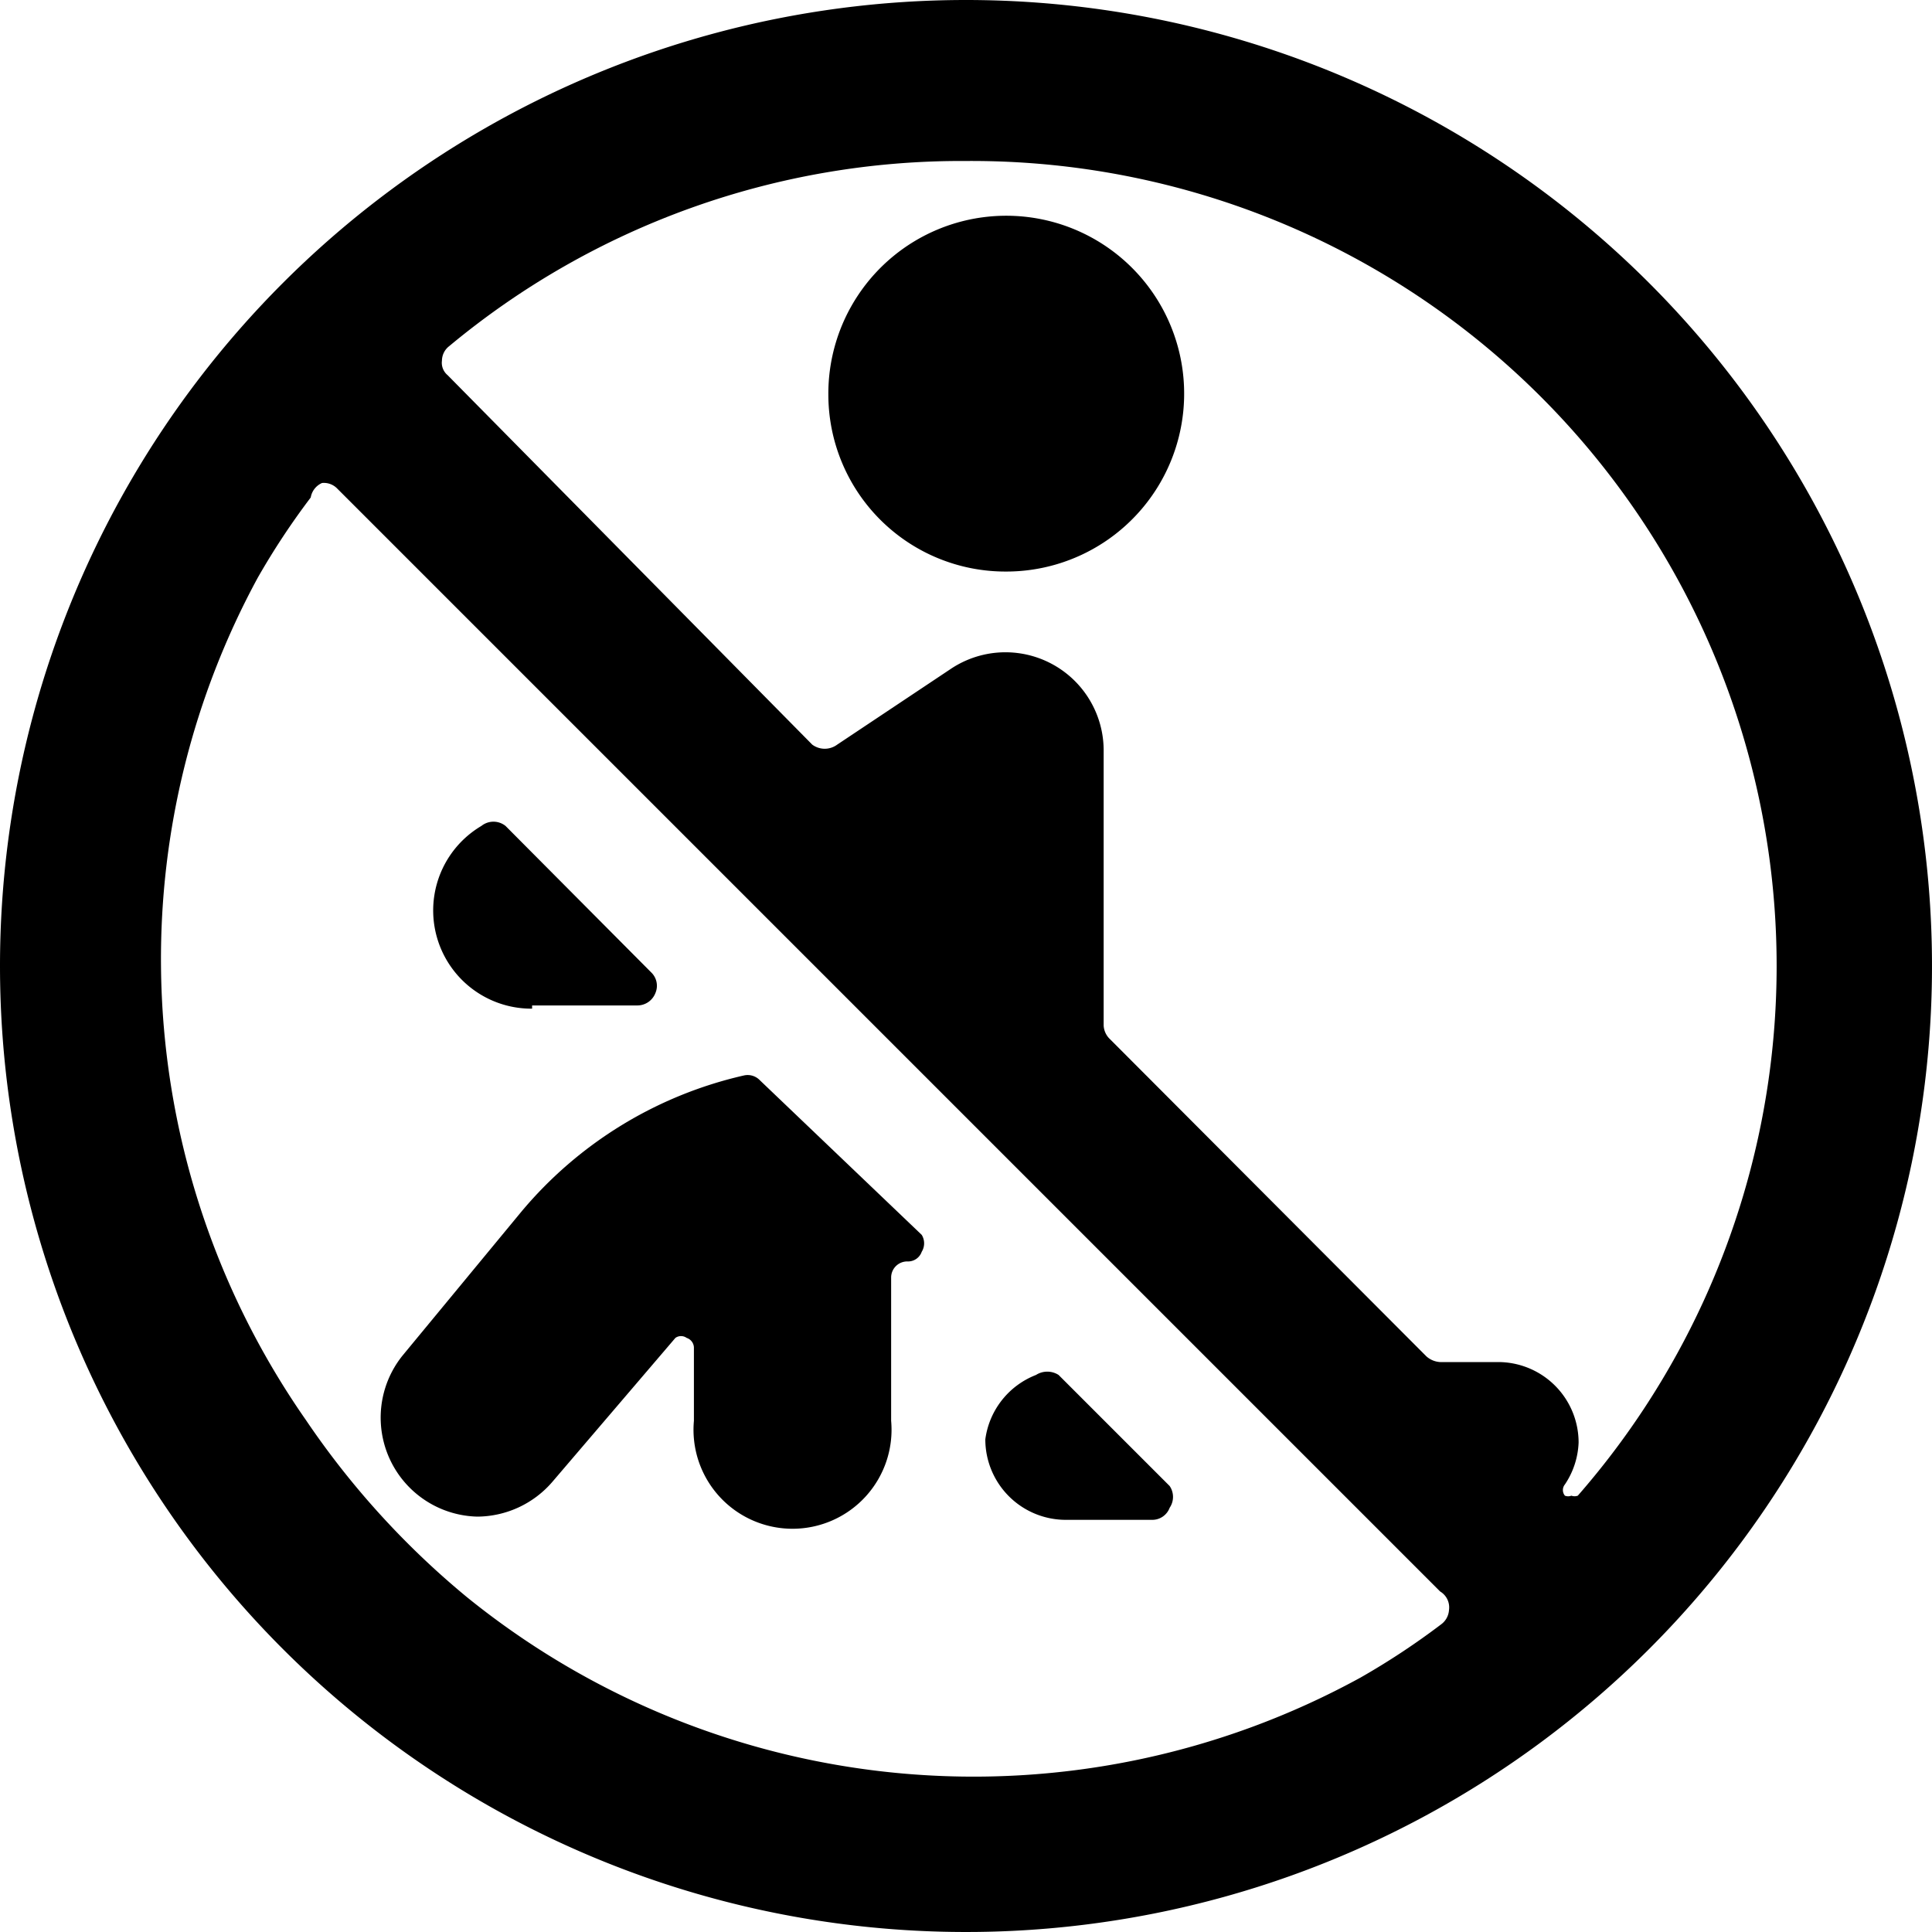
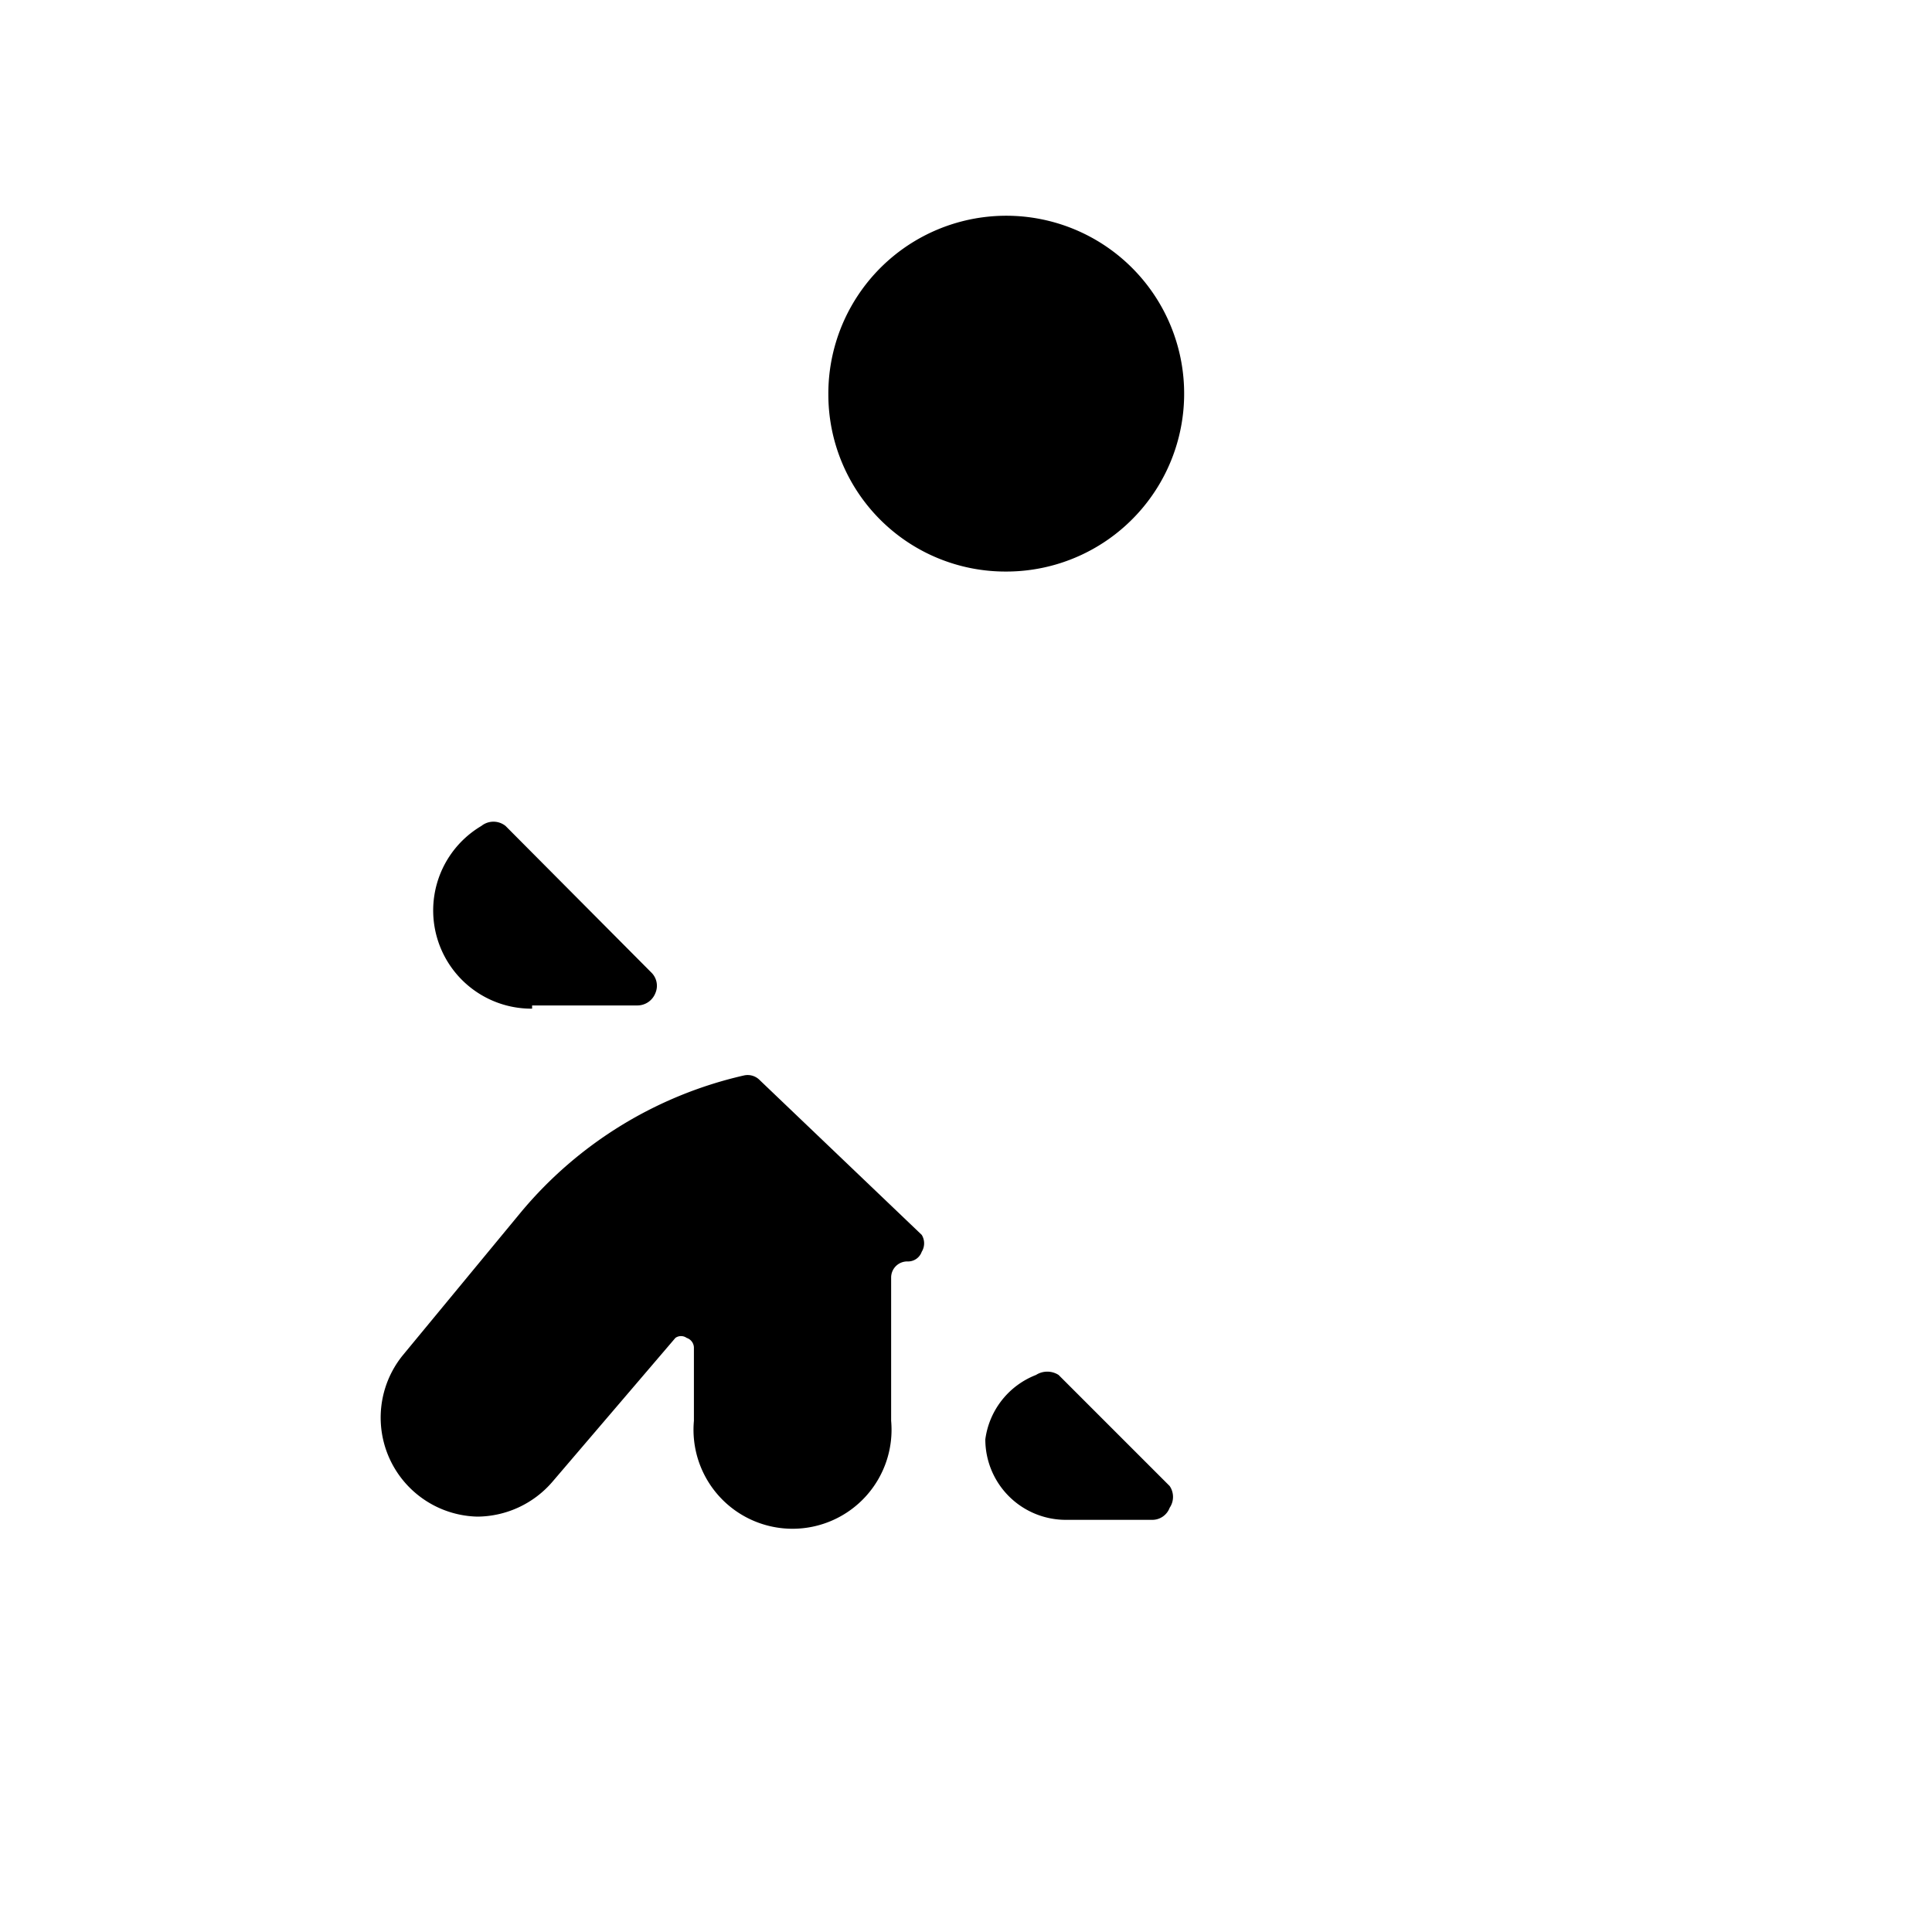
<svg xmlns="http://www.w3.org/2000/svg" viewBox="0 0 24 24">
  <g>
    <path d="M12.24 17.88a1 1 0 0 0 1 1h1.07a0.23 0.23 0 0 0 0.22 -0.15 0.24 0.24 0 0 0 0 -0.27l-1.38 -1.38a0.26 0.26 0 0 0 -0.28 0 1 1 0 0 0 -0.63 0.8Z" fill="#000000" stroke-width="1" />
    <path d="M6.47 15.06 5 16.84a1.23 1.23 0 0 0 0.93 2 1.24 1.24 0 0 0 0.93 -0.43l1.53 -1.79a0.12 0.12 0 0 1 0.14 0 0.13 0.13 0 0 1 0.09 0.13v0.9a1.23 1.23 0 1 0 2.45 0v-1.78a0.2 0.2 0 0 1 0.2 -0.2 0.18 0.18 0 0 0 0.18 -0.12 0.2 0.2 0 0 0 0 -0.21l-2.01 -1.92a0.21 0.21 0 0 0 -0.2 -0.06 5.07 5.07 0 0 0 -2.77 1.7Z" fill="#000000" stroke-width="1" />
    <path d="M6.61 12.49h1.31a0.24 0.24 0 0 0 0.22 -0.15 0.23 0.23 0 0 0 -0.05 -0.26l-1.81 -1.82a0.24 0.24 0 0 0 -0.3 0 1.22 1.22 0 0 0 0.63 2.27Z" fill="#000000" stroke-width="1" />
    <path d="M12.49 7.1a2.21 2.21 0 1 0 -2.2 -2.2 2.2 2.2 0 0 0 2.2 2.2Z" fill="#000000" stroke-width="1" />
-     <path d="M0 12A12 12 0 1 0 12 0 12 12 0 0 0 0 12ZM12 2a10 10 0 0 1 7.6 16.58 0.12 0.12 0 0 1 -0.08 0 0.11 0.11 0 0 1 -0.08 0 0.11 0.11 0 0 1 0 -0.14 1 1 0 0 0 0.17 -0.52 1 1 0 0 0 -1 -1h-0.72a0.28 0.28 0 0 1 -0.17 -0.07l-3.93 -3.94a0.25 0.25 0 0 1 -0.08 -0.17V9.31a1.22 1.22 0 0 0 -1.9 -1l-1.41 0.94a0.26 0.26 0 0 1 -0.31 0L5.56 4.66a0.2 0.2 0 0 1 -0.07 -0.18 0.23 0.23 0 0 1 0.09 -0.18A9.94 9.94 0 0 1 12 2ZM3.2 7.18a9.17 9.17 0 0 1 0.66 -1A0.24 0.24 0 0 1 4 6a0.23 0.23 0 0 1 0.19 0.07l13.7 13.7A0.23 0.23 0 0 1 18 20a0.24 0.24 0 0 1 -0.1 0.18 9.17 9.17 0 0 1 -1 0.66 10 10 0 0 1 -11.1 -1 10.4 10.4 0 0 1 -2 -2.2A10 10 0 0 1 2 12a9.93 9.93 0 0 1 1.2 -4.82Z" fill="#000000" stroke-width="1" />
  </g>
</svg>